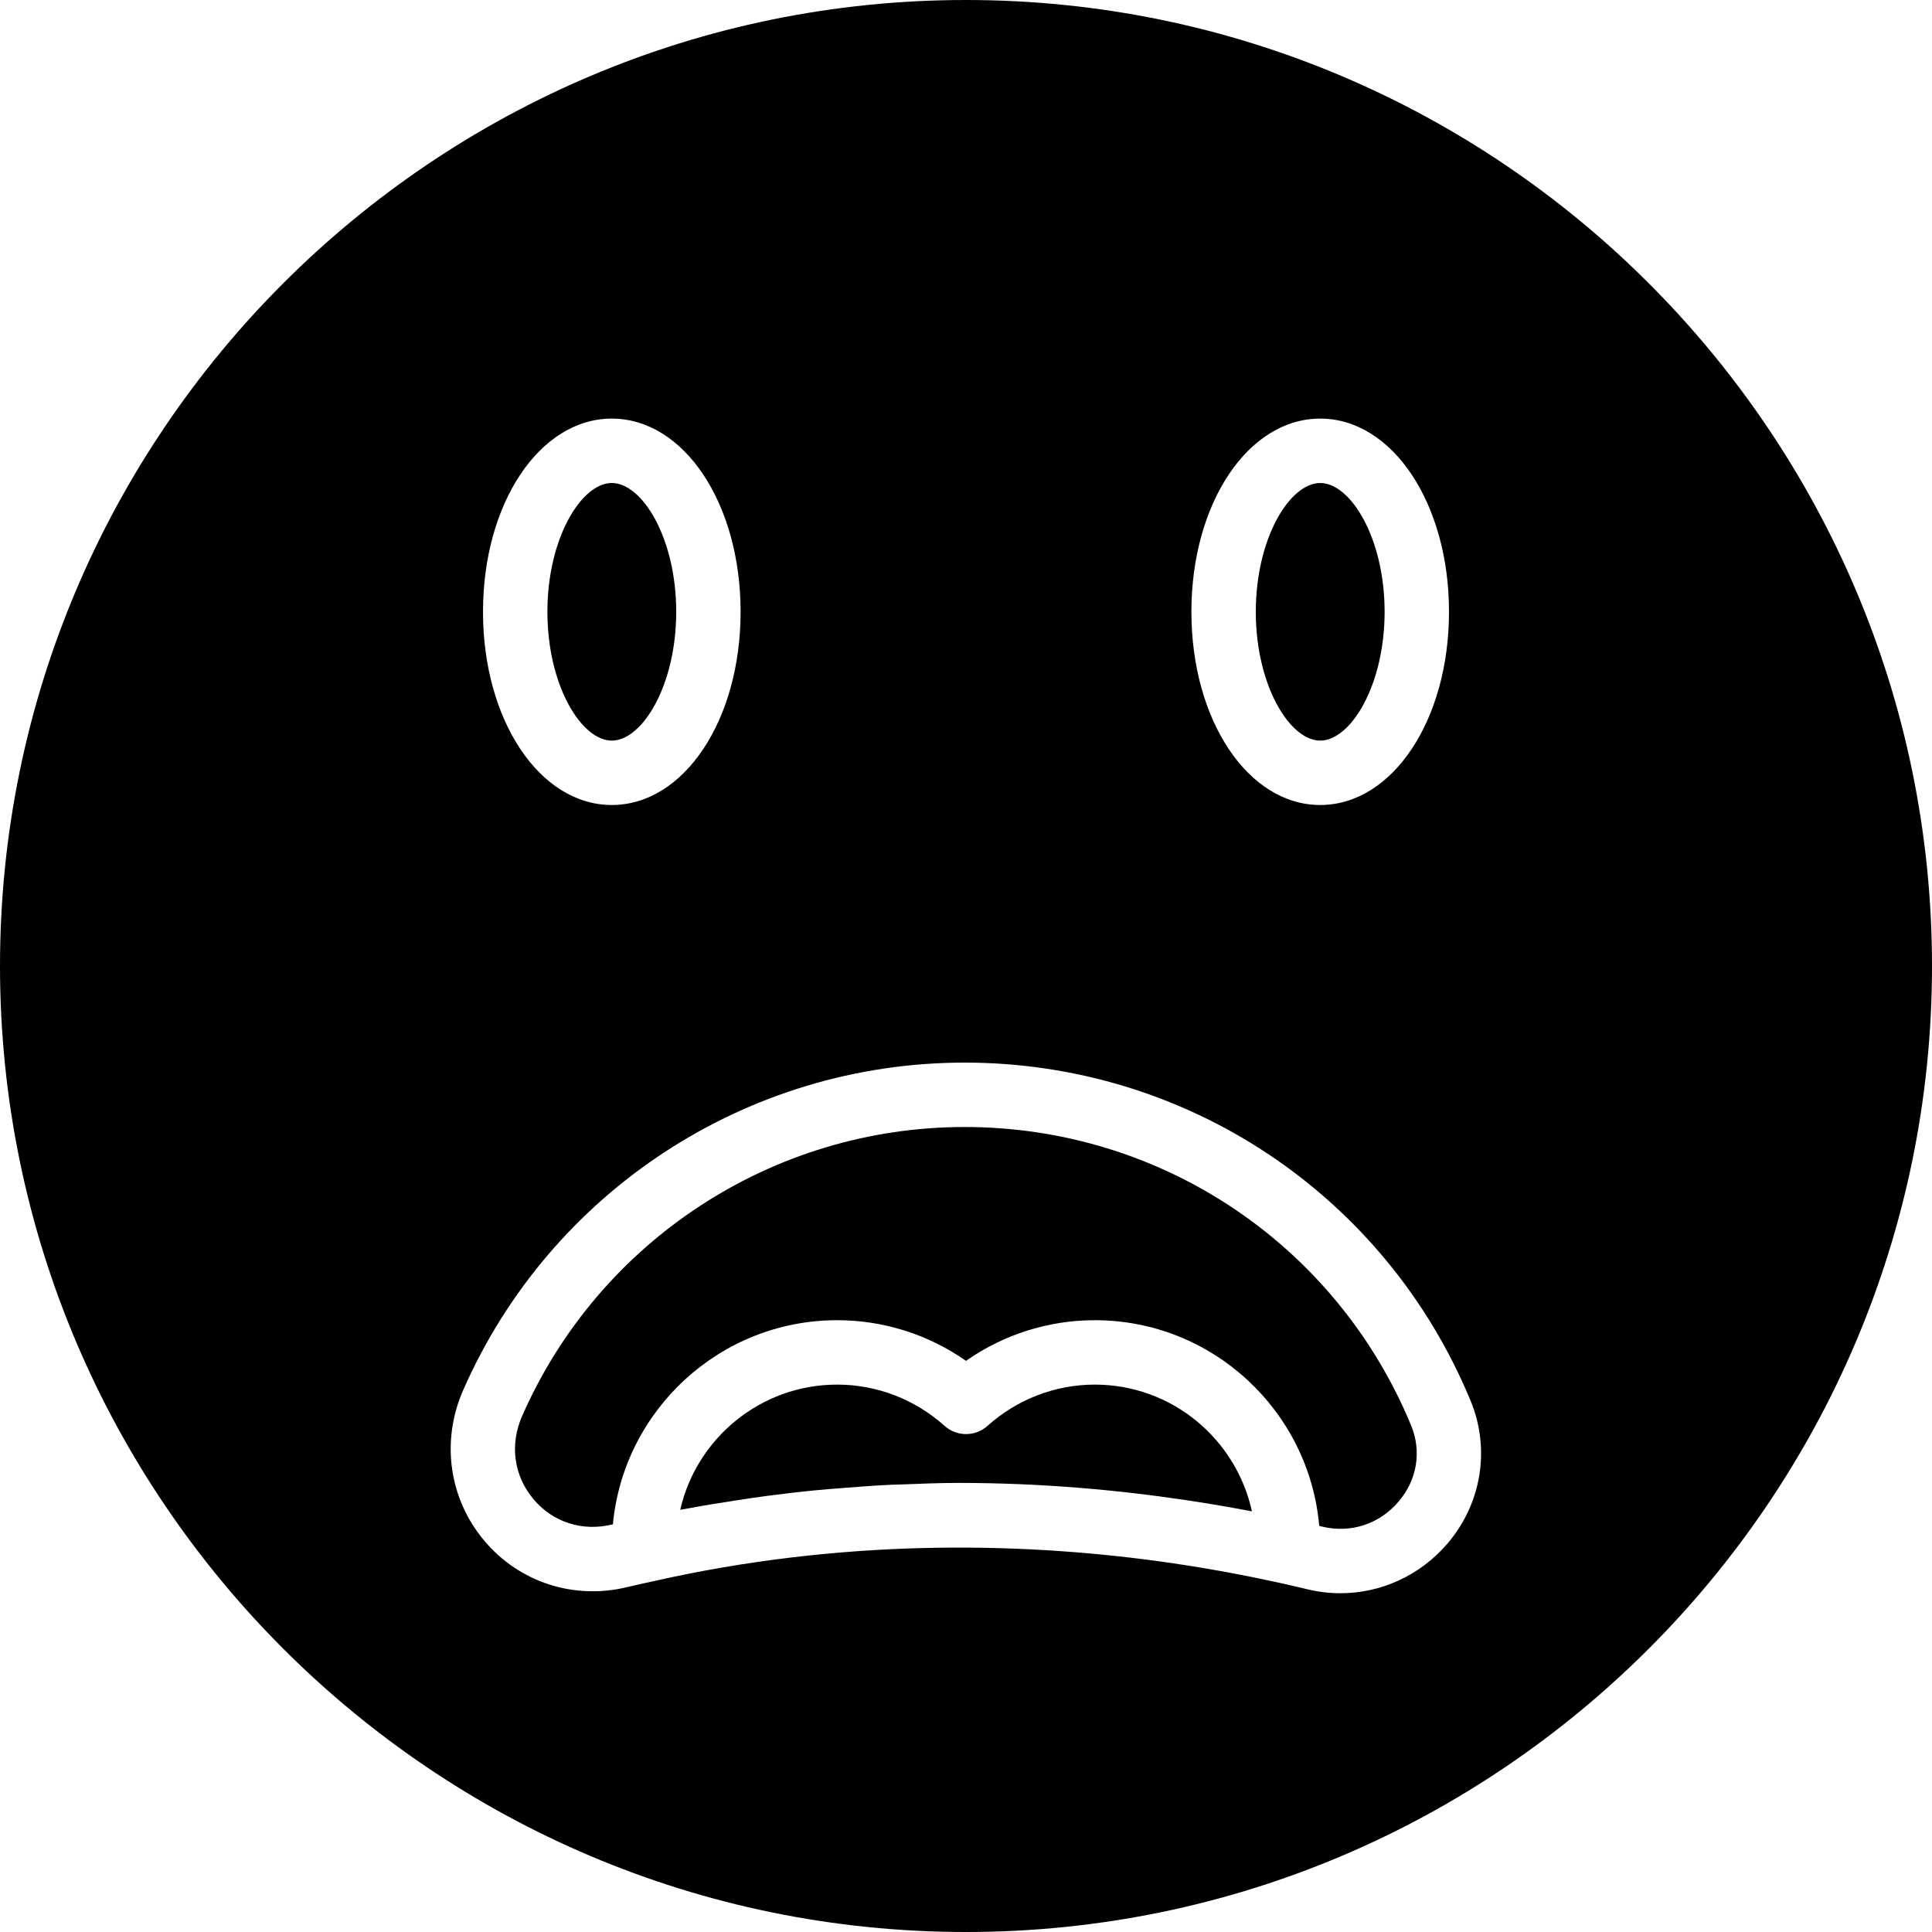
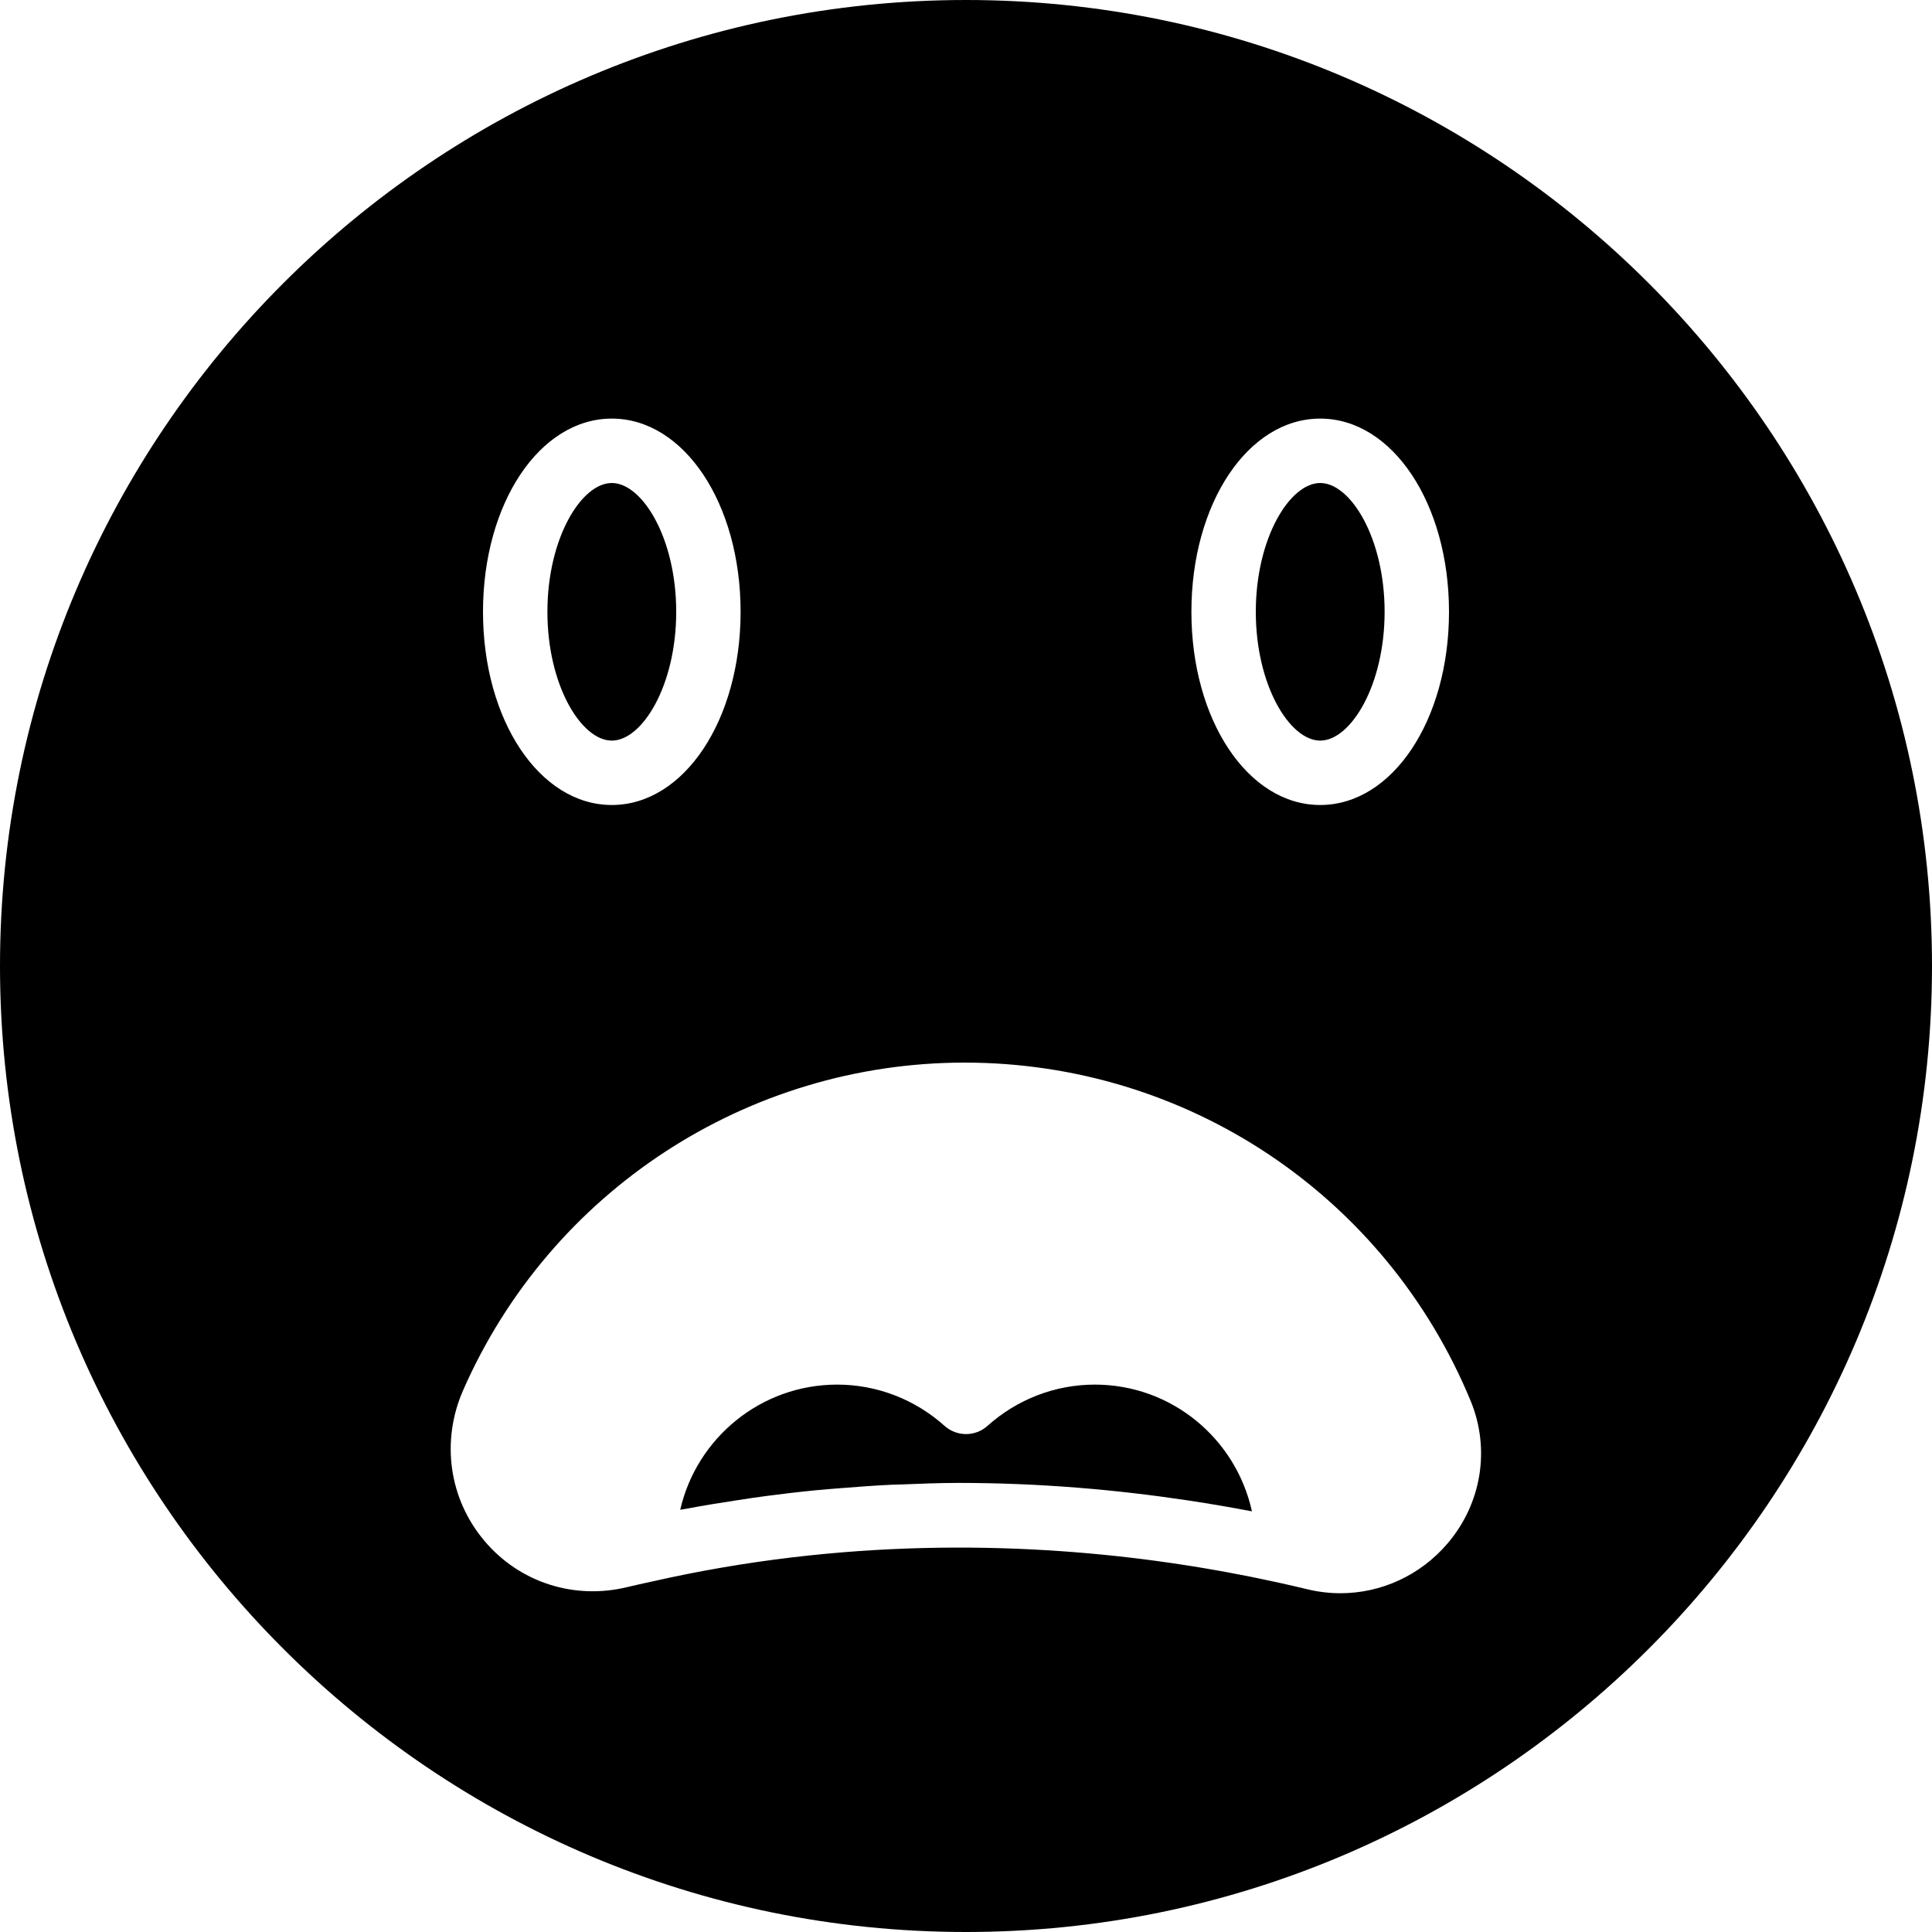
<svg xmlns="http://www.w3.org/2000/svg" fill="#000000" height="800px" width="800px" version="1.1" id="Layer_1" viewBox="0 0 512 512" xml:space="preserve">
  <g>
    <g>
      <g>
        <path d="M162.136,196.267c8.055,0,17.067-14.592,17.067-34.133c0-19.541-9.011-34.133-17.067-34.133     c-8.055,0-17.067,14.592-17.067,34.133C145.069,181.675,154.08,196.267,162.136,196.267z" />
        <path d="M290.134,366.934c-10.47,0-20.574,3.883-28.433,10.931c-3.243,2.91-8.149,2.91-11.392,0     c-7.868-7.049-17.963-10.931-28.442-10.931c-20.258,0-37.265,14.191-41.6,33.169c0.606-0.119,1.186-0.188,1.784-0.299     c4.335-0.828,8.602-1.502,12.868-2.159c2.697-0.418,5.376-0.828,8.047-1.178c4.386-0.58,8.721-1.092,13.022-1.51     c2.261-0.222,4.489-0.393,6.724-0.572c4.565-0.358,9.096-0.717,13.551-0.913c0.794-0.034,1.562-0.034,2.355-0.068     c5.146-0.196,10.317-0.418,15.309-0.418c21.965,0,42.214,1.852,60.314,4.557c0.307,0.043,0.606,0.085,0.913,0.137     c5.7,0.862,11.196,1.801,16.427,2.807c0.06,0.009,0.136,0.026,0.196,0.034C327.536,381.245,310.478,366.934,290.134,366.934z" />
        <path d="M256,0C114.842,0,0,114.842,0,256s114.842,256,256,256s256-114.842,256-256S397.158,0,256,0z M349.867,110.933     c19.14,0,34.133,22.494,34.133,51.2c0,28.706-14.993,51.2-34.133,51.2s-34.133-22.494-34.133-51.2     C315.733,133.427,330.726,110.933,349.867,110.933z M162.133,110.933c19.14,0,34.133,22.494,34.133,51.2     c0,28.706-14.993,51.2-34.133,51.2S128,190.839,128,162.133C128,133.427,142.993,110.933,162.133,110.933z M383.582,409.071     c-7.253,8.474-17.604,13.15-28.365,13.15c-2.927,0-5.897-0.35-8.832-1.067c-2.261-0.546-4.617-1.084-7.006-1.621     c-1.792-0.401-3.678-0.794-5.564-1.186c-0.828-0.171-1.638-0.341-2.483-0.512c-1.92-0.384-3.9-0.76-5.905-1.135     c-0.759-0.137-1.527-0.282-2.304-0.418c-2.236-0.401-4.523-0.794-6.861-1.169c-0.512-0.077-1.015-0.162-1.527-0.239     c-2.645-0.418-5.333-0.811-8.098-1.186c-0.12-0.017-0.239-0.034-0.367-0.051c-36.506-4.907-83.081-5.99-133.649,5.521     c-0.008,0-0.017-0.009-0.034,0c-2.065,0.469-4.122,0.887-6.204,1.399c-14.191,3.516-28.74-1.195-38.042-12.254     c-9.37-11.128-11.52-26.411-5.606-39.876c23.142-52.745,75.307-86.827,132.898-86.827c58.914,0,111.548,35.174,134.084,89.6     C395,383.974,392.653,398.481,383.582,409.071z" />
        <path d="M349.869,196.267c8.055,0,17.067-14.592,17.067-34.133c0-19.541-9.011-34.133-17.067-34.133     c-8.055,0-17.067,14.592-17.067,34.133C332.803,181.675,341.814,196.267,349.869,196.267z" />
-         <path d="M255.631,298.667c-50.816,0-96.845,30.071-117.274,76.621c-3.319,7.578-2.193,15.821,3.038,22.033     c5.163,6.127,12.979,8.61,20.898,6.673c0.043-0.017,0.085-0.017,0.128-0.026c2.85-30.302,28.416-54.101,59.443-54.101     c12.262,0,24.149,3.78,34.133,10.769c9.993-6.989,21.879-10.769,34.133-10.769c31.181,0,56.815,24.021,59.477,54.519     c0.256,0.06,0.546,0.119,0.802,0.188c7.544,1.801,15.096-0.64,20.207-6.605c4.941-5.769,6.187-13.338,3.328-20.241     C354.063,329.702,307.616,298.667,255.631,298.667z" />
      </g>
    </g>
  </g>
</svg>